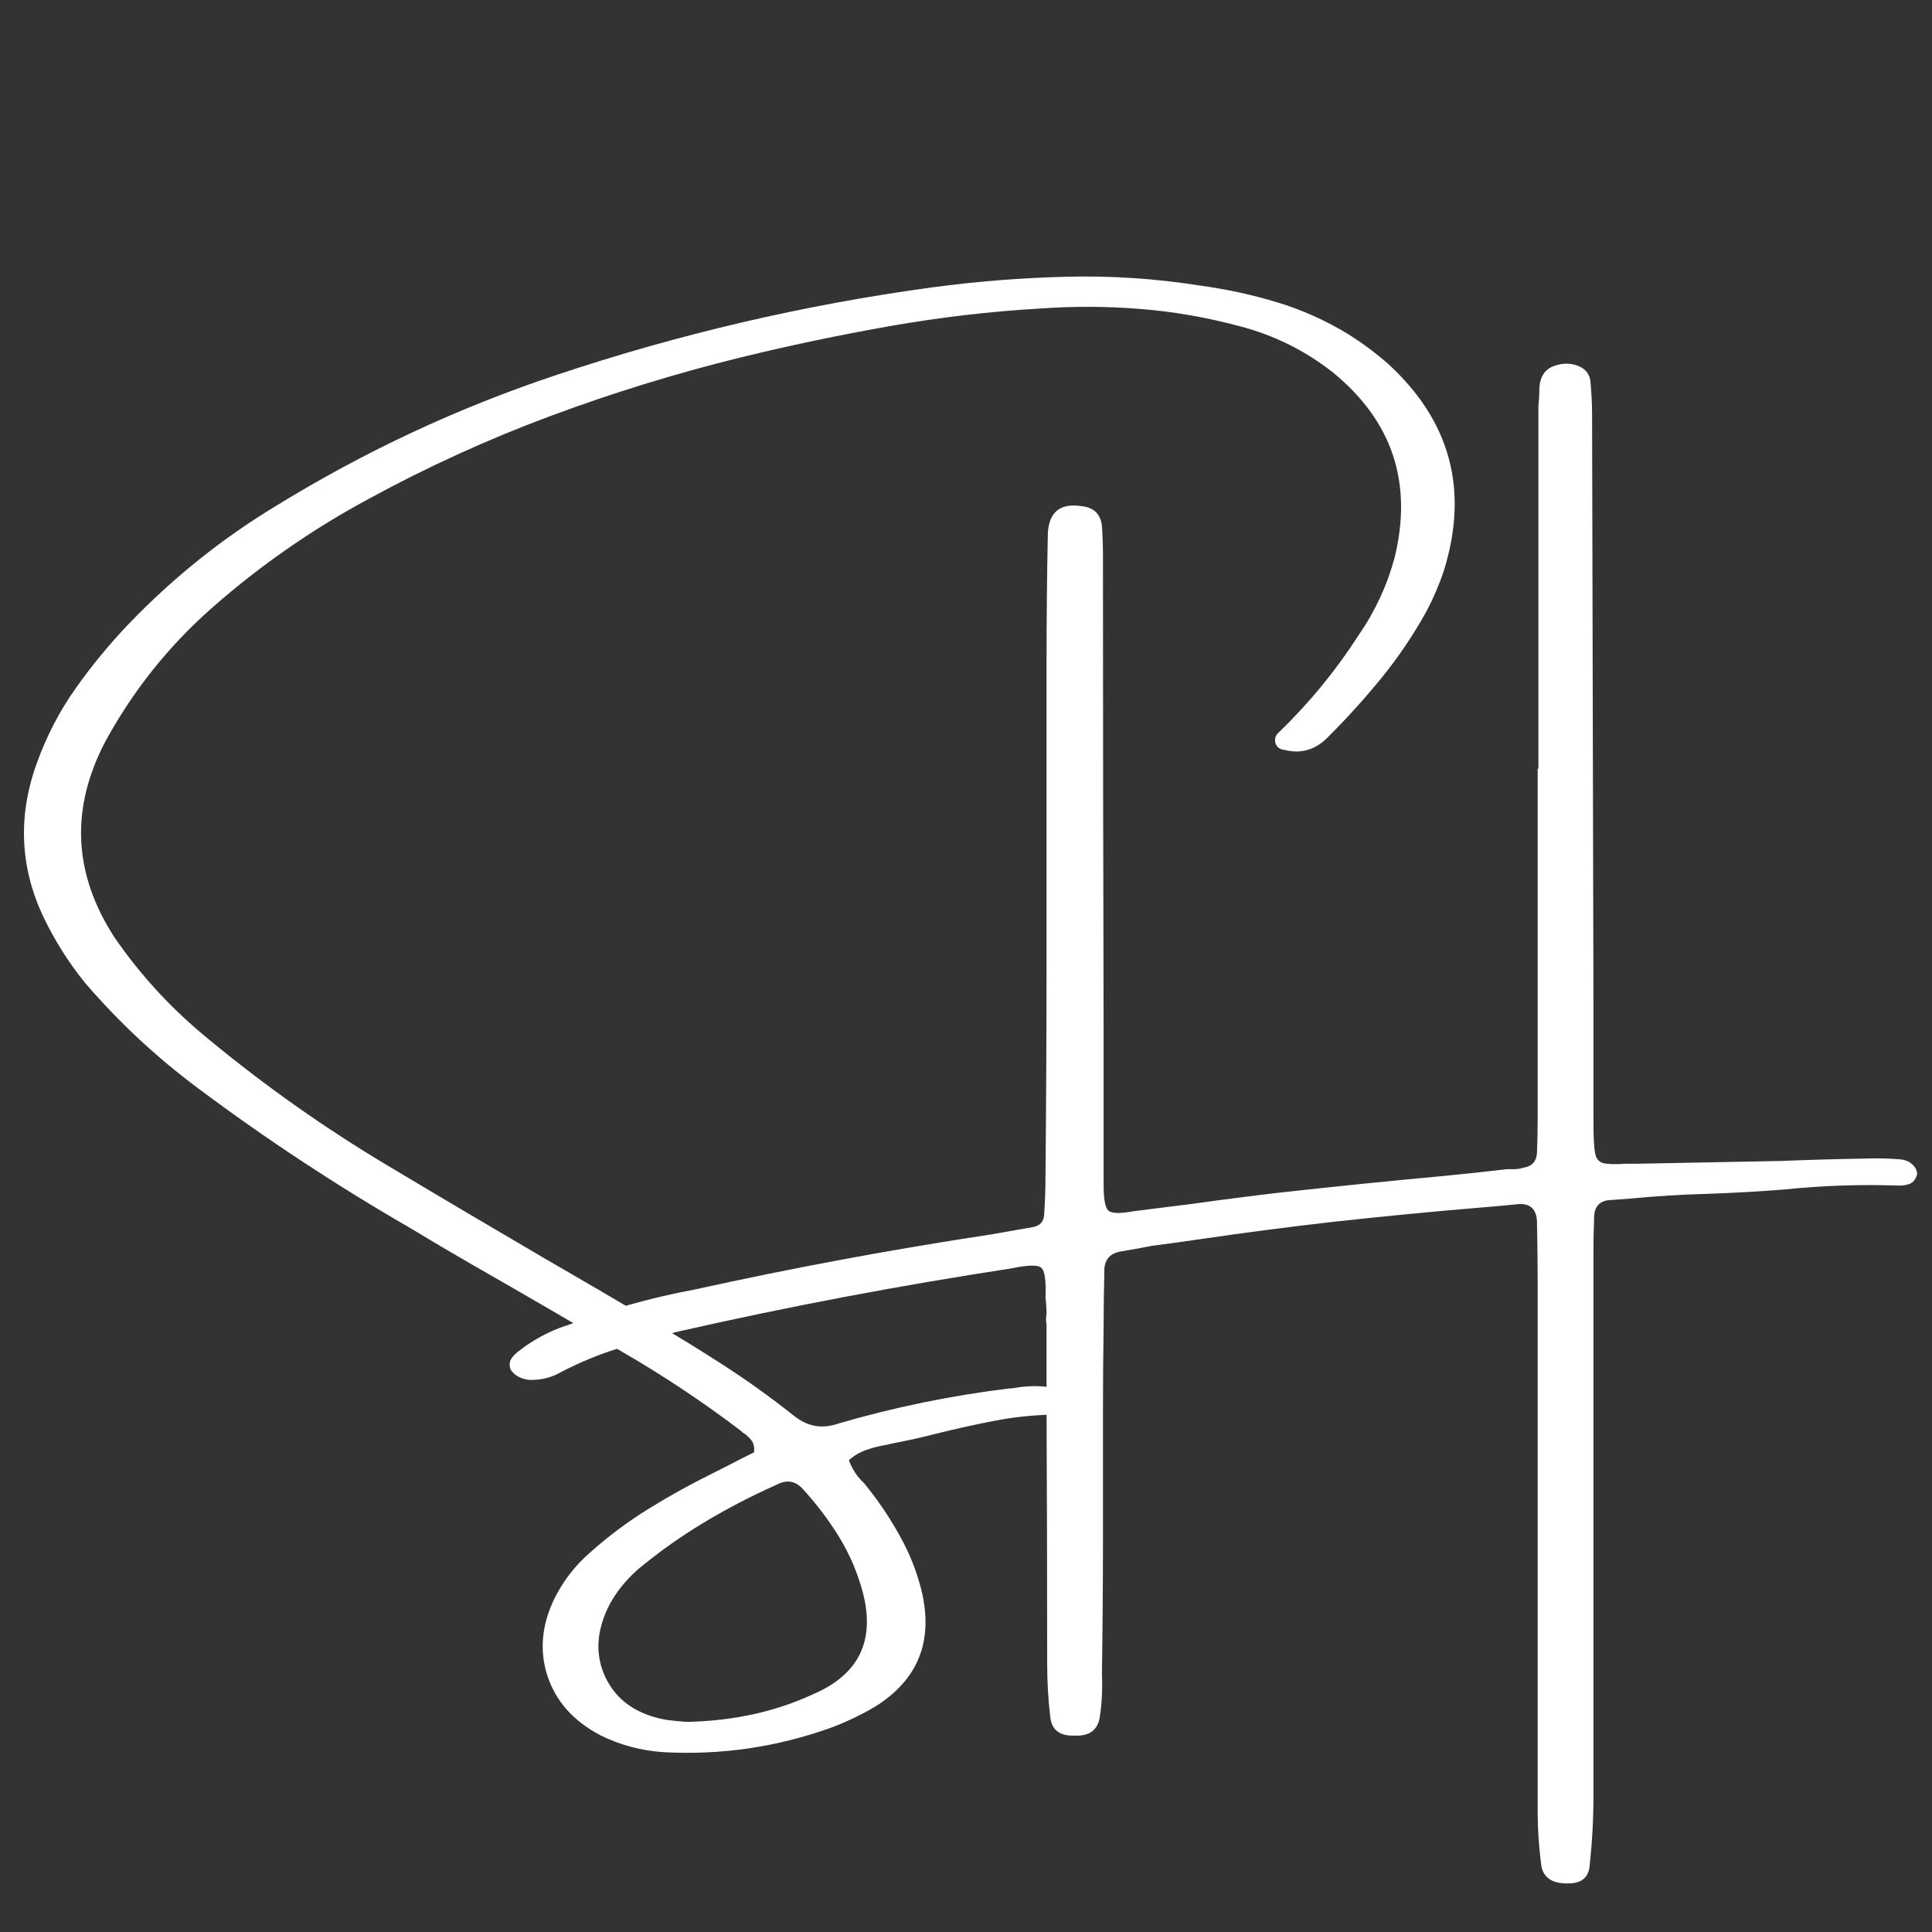
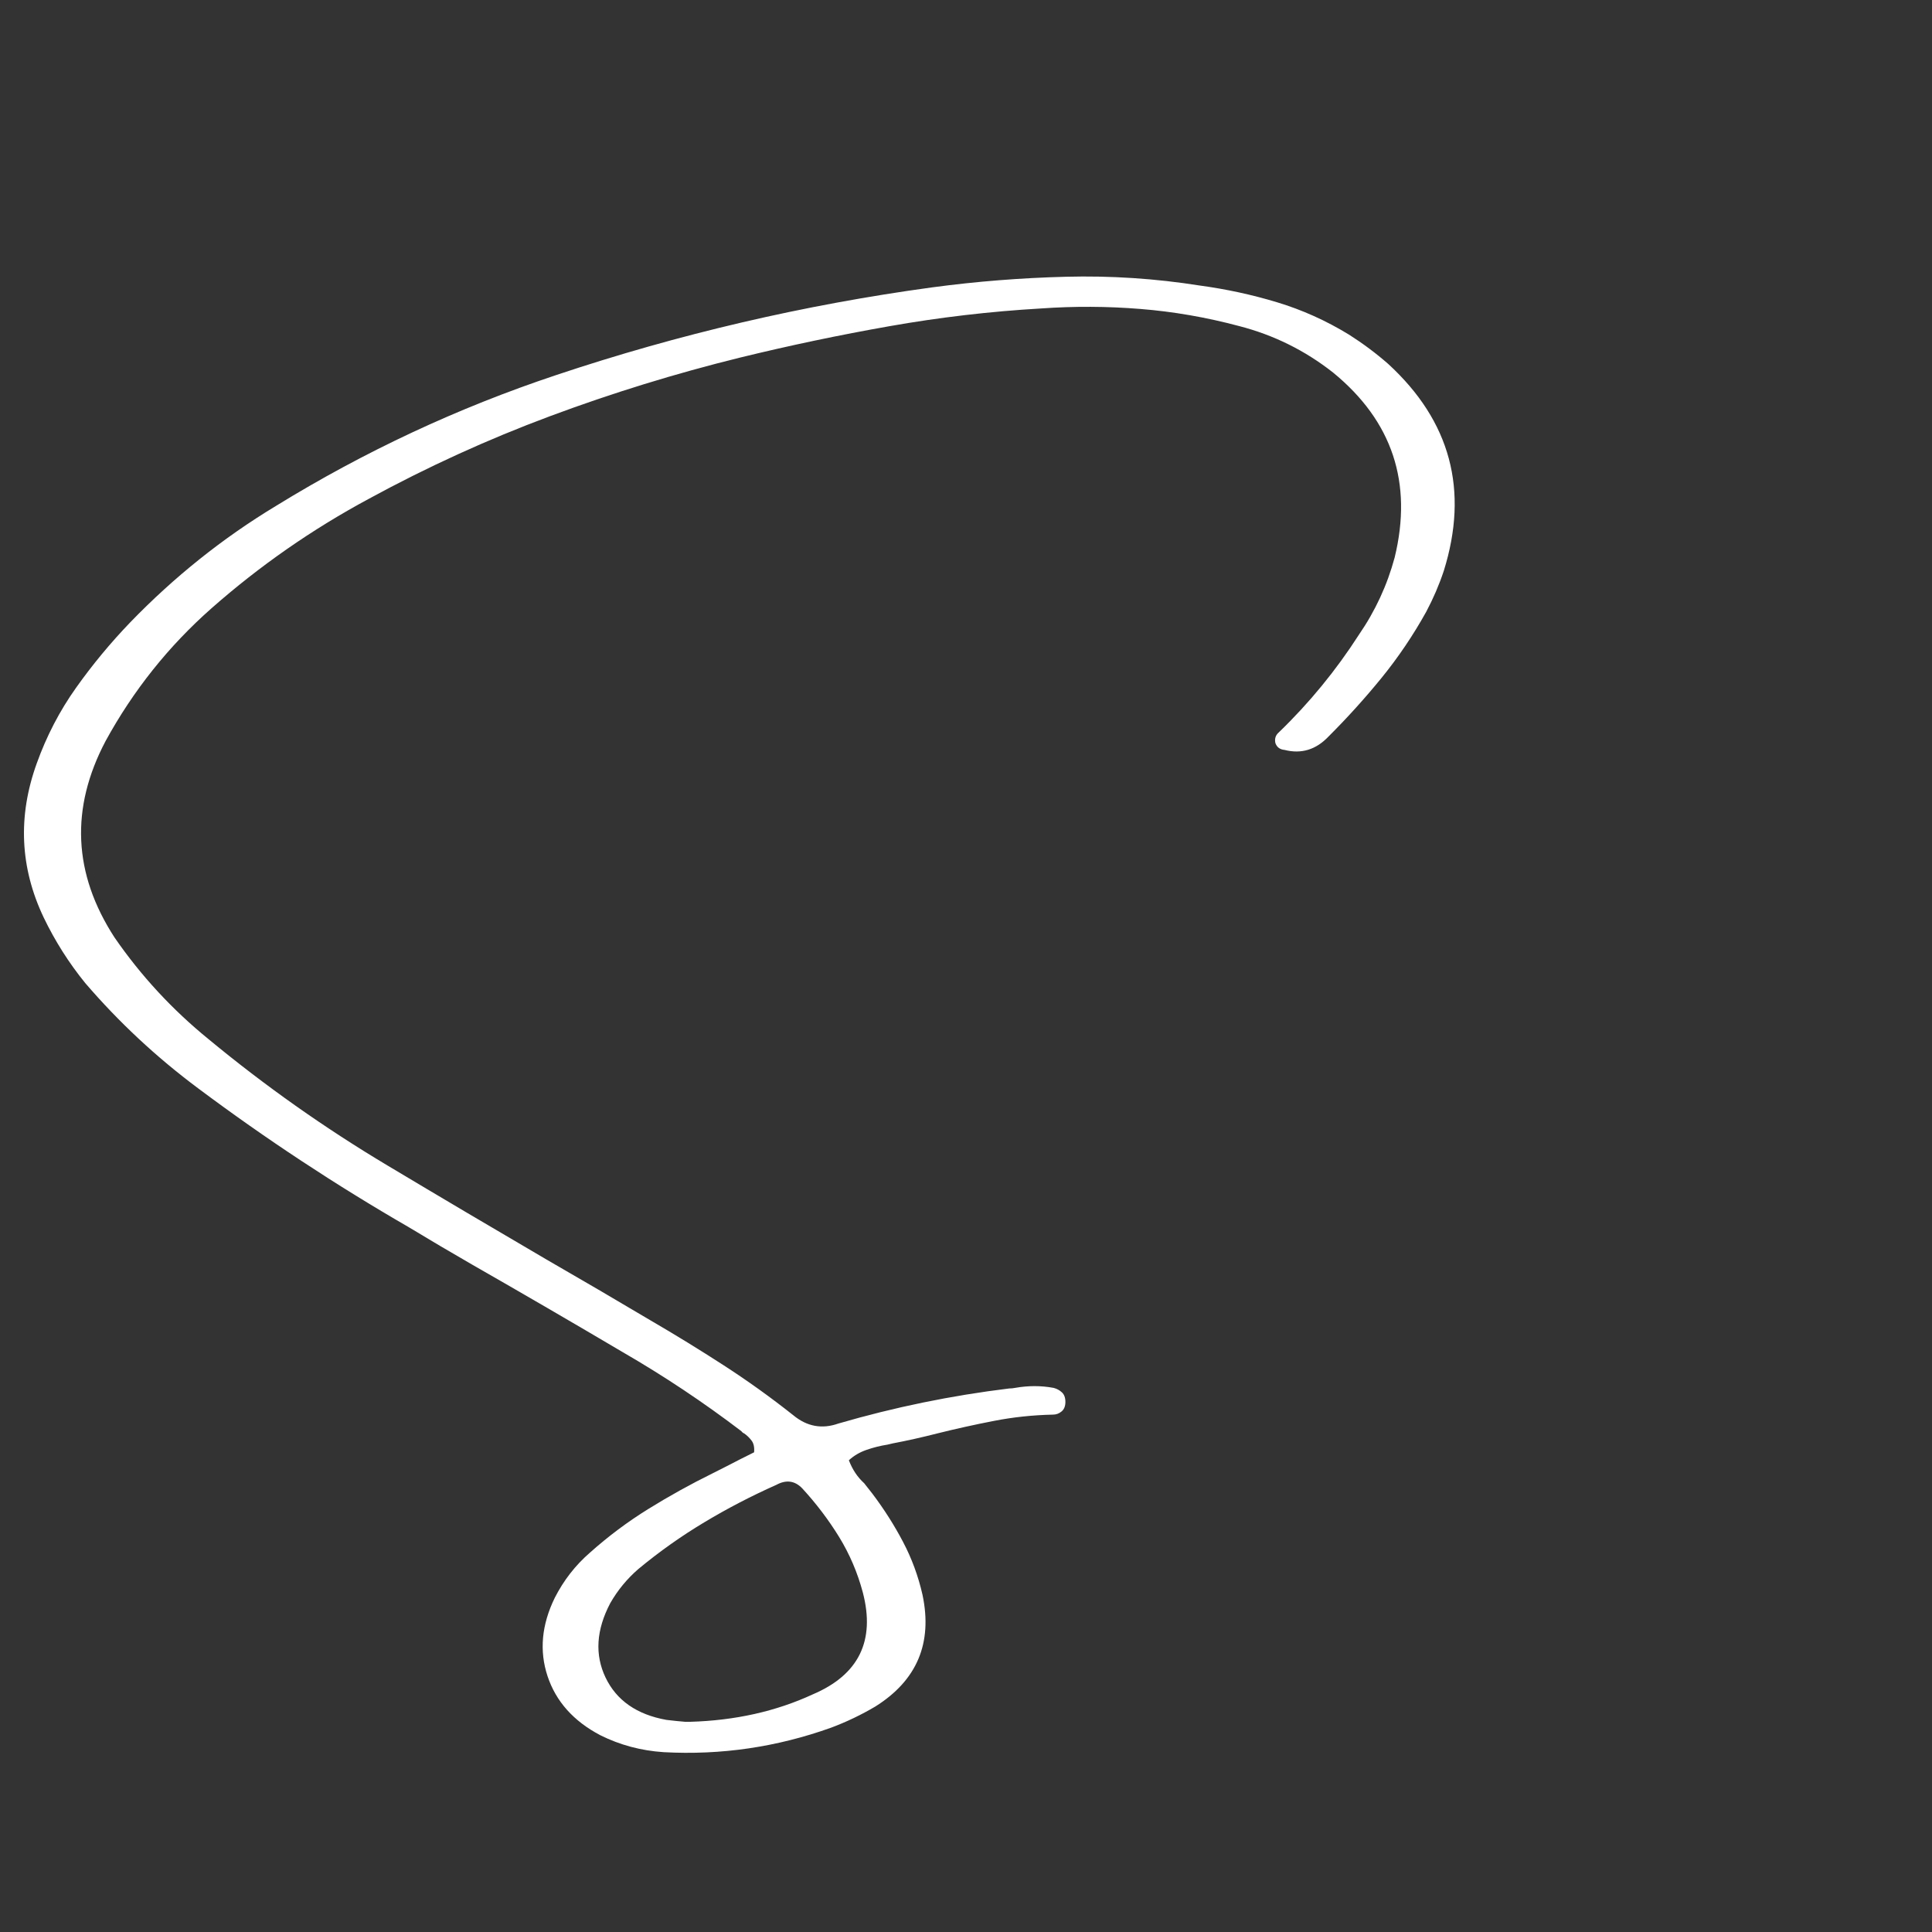
<svg xmlns="http://www.w3.org/2000/svg" width="500" zoomAndPan="magnify" viewBox="0 0 375 375" height="500" preserveAspectRatio="xMidYMid meet" version="1.0">
  <rect x="0" y="0" width="375" height="375" fill="#333333" stroke="none" />
  <defs>
    <g />
    <clipPath id="1742e29583">
      <rect x="0" width="290" y="0" height="354" />
    </clipPath>
    <clipPath id="a25a541e7b">
-       <rect x="0" width="277" y="0" height="375" />
-     </clipPath>
+       </clipPath>
  </defs>
  <g transform="matrix(1, 0, 0, 1, 0, 21)">
    <g clip-path="url(#1742e29583)">
      <g fill="#ffffff" fill-opacity="1">
        <g transform="translate(1.56, 282.249)">
          <g>
            <path d="M 267.891 -232.609 C 279.984 -221.504 283.578 -208.109 278.672 -192.422 C 277.766 -189.703 276.629 -187.062 275.266 -184.5 C 272.742 -179.957 269.863 -175.691 266.625 -171.703 C 263.383 -167.723 259.945 -163.922 256.312 -160.297 C 253.883 -157.734 251.039 -156.863 247.781 -157.688 C 246.863 -157.77 246.266 -158.223 245.984 -159.047 C 245.816 -159.879 246.039 -160.562 246.656 -161.094 C 252.562 -166.789 257.742 -173.109 262.203 -180.047 C 265.379 -184.66 267.691 -189.656 269.141 -195.031 C 272.68 -209.551 268.695 -221.52 257.188 -230.938 C 251.738 -235.227 245.648 -238.238 238.922 -239.969 C 232.566 -241.664 226.188 -242.77 219.781 -243.281 C 213.383 -243.801 206.945 -243.832 200.469 -243.375 C 190.602 -242.801 180.812 -241.656 171.094 -239.938 C 161.375 -238.227 151.707 -236.195 142.094 -233.844 C 129.539 -230.75 117.227 -226.953 105.156 -222.453 C 93.082 -217.953 81.367 -212.609 70.016 -206.422 C 59.035 -200.516 48.863 -193.438 39.5 -185.188 C 31.164 -177.832 24.312 -169.242 18.938 -159.422 C 12.051 -146.379 12.629 -133.664 20.672 -121.281 C 25.797 -113.852 31.883 -107.27 38.938 -101.531 C 49.914 -92.457 61.492 -84.285 73.672 -77.016 C 83.953 -70.867 94.211 -64.801 104.453 -58.812 C 111.254 -54.895 118.02 -50.938 124.75 -46.938 C 129.582 -44.125 134.305 -41.223 138.922 -38.234 C 143.547 -35.242 148.047 -32.016 152.422 -28.547 C 155.066 -26.359 157.977 -25.82 161.156 -26.938 C 172.051 -30.113 183.113 -32.383 194.344 -33.75 C 194.719 -33.75 195.086 -33.785 195.453 -33.859 C 198.016 -34.316 200.516 -34.316 202.953 -33.859 C 203.566 -33.703 204.098 -33.414 204.547 -33 C 205.004 -32.582 205.234 -31.961 205.234 -31.141 C 205.234 -30.316 204.984 -29.695 204.484 -29.281 C 203.992 -28.875 203.441 -28.672 202.828 -28.672 C 198.898 -28.586 195.078 -28.18 191.359 -27.453 C 187.648 -26.734 183.977 -25.922 180.344 -25.016 C 177.414 -24.266 174.551 -23.625 171.75 -23.094 C 171.375 -23.008 171.02 -22.926 170.688 -22.844 C 169.332 -22.633 167.992 -22.301 166.672 -21.844 C 165.348 -21.395 164.191 -20.719 163.203 -19.812 C 163.898 -18 164.891 -16.516 166.172 -15.359 C 166.711 -14.691 167.25 -14.008 167.781 -13.312 C 170.051 -10.301 172.031 -7.188 173.719 -3.969 C 175.414 -0.75 176.676 2.676 177.5 6.312 C 179.477 15.688 176.426 22.91 168.344 27.984 C 165.613 29.598 162.766 30.961 159.797 32.078 C 149.234 35.867 138.379 37.457 127.234 36.844 C 122.859 36.551 118.77 35.457 114.969 33.562 C 109.77 30.832 106.352 27.008 104.719 22.094 C 103.094 17.188 103.562 12.113 106.125 6.875 C 107.852 3.488 110.117 0.578 112.922 -1.859 C 116.473 -5.035 120.258 -7.867 124.281 -10.359 C 128.312 -12.859 132.473 -15.164 136.766 -17.281 C 138.578 -18.188 140.352 -19.094 142.094 -20 C 143 -20.445 143.906 -20.898 144.812 -21.359 C 144.895 -22.348 144.727 -23.109 144.312 -23.641 C 143.906 -24.18 143.43 -24.641 142.891 -25.016 C 142.68 -25.098 142.5 -25.242 142.344 -25.453 C 134.988 -31.055 127.312 -36.172 119.312 -40.797 C 109.602 -46.535 99.836 -52.211 90.016 -57.828 C 85.93 -60.18 81.848 -62.594 77.766 -65.062 C 63.609 -73.238 49.988 -82.219 36.906 -92 C 28.812 -98.031 21.504 -104.844 14.984 -112.438 C 11.805 -116.352 9.125 -120.582 6.938 -125.125 C 2.312 -134.82 1.859 -144.812 5.578 -155.094 C 7.473 -160.375 10.008 -165.254 13.188 -169.734 C 16.363 -174.211 19.875 -178.453 23.719 -182.453 C 32.258 -191.285 41.688 -198.816 52 -205.047 C 69.176 -215.617 87.297 -224.082 106.359 -230.438 C 130.18 -238.406 154.516 -244.082 179.359 -247.469 C 187.984 -248.625 196.641 -249.312 205.328 -249.531 C 214.016 -249.758 222.676 -249.191 231.312 -247.828 C 236.469 -247.129 241.469 -246.047 246.312 -244.578 C 251.164 -243.117 255.82 -241.023 260.281 -238.297 C 263 -236.566 265.535 -234.672 267.891 -232.609 Z M 154.156 -14.359 C 152.719 -15.848 151.047 -16.078 149.141 -15.047 C 144.316 -12.898 139.664 -10.484 135.188 -7.797 C 130.707 -5.117 126.426 -2.086 122.344 1.297 C 120.156 3.191 118.336 5.398 116.891 7.922 C 114.16 13.117 113.859 17.938 115.984 22.375 C 118.117 26.812 122.051 29.547 127.781 30.578 C 129.145 30.742 130.363 30.867 131.438 30.953 C 131.812 30.953 132.125 30.953 132.375 30.953 C 141.125 30.703 149.066 28.926 156.203 25.625 C 165.117 21.832 168.359 15.25 165.922 5.875 C 164.891 2 163.352 -1.598 161.312 -4.922 C 159.27 -8.242 156.883 -11.391 154.156 -14.359 Z M 154.156 -14.359" />
          </g>
        </g>
      </g>
    </g>
  </g>
  <g transform="matrix(1, 0, 0, 1, 97, 0)">
    <g clip-path="url(#a25a541e7b)">
      <g fill="#ffffff" fill-opacity="1">
        <g transform="translate(4.148, 267.768)">
          <g>
            <path d="M 267.562 -42.75 C 268.664 -42.664 269.523 -42.301 270.141 -41.656 C 270.766 -41.02 271.031 -40.367 270.938 -39.703 C 270.633 -38.816 270.172 -38.25 269.547 -38 C 268.93 -37.758 268.27 -37.641 267.562 -37.641 C 260.164 -37.91 252.77 -37.664 245.375 -36.906 C 240.426 -36.508 235.406 -36.223 230.312 -36.047 C 225.258 -35.91 220.258 -35.602 215.312 -35.125 C 214.113 -35.031 212.938 -34.941 211.781 -34.859 C 209.352 -34.859 208.18 -33.598 208.266 -31.078 C 208.18 -29.129 208.141 -27.133 208.141 -25.094 C 208.141 -24.477 208.141 -23.926 208.141 -23.438 C 208.141 -14.008 208.141 -4.582 208.141 4.844 C 208.141 30.164 208.141 55.484 208.141 80.797 C 208.141 85.305 207.895 89.801 207.406 94.281 C 207.227 96.625 205.859 97.797 203.297 97.797 C 200.285 97.879 198.535 96.797 198.047 94.547 C 197.555 90.867 197.312 87.219 197.312 83.594 C 197.312 58.488 197.312 33.367 197.312 8.234 C 197.312 0.266 197.312 -7.68 197.312 -15.609 C 197.312 -16.754 197.312 -17.859 197.312 -18.922 C 197.312 -22.641 197.27 -26.336 197.188 -30.016 C 197.27 -33.066 195.895 -34.395 193.062 -34 C 190.852 -33.77 188.617 -33.566 186.359 -33.391 C 176.836 -32.598 167.254 -31.672 157.609 -30.609 C 149.023 -29.629 140.504 -28.52 132.047 -27.281 C 128.816 -26.801 125.609 -26.359 122.422 -25.953 C 121.316 -25.734 120.273 -25.535 119.297 -25.359 C 118.328 -25.18 117.422 -25.023 116.578 -24.891 C 114.234 -24.535 113.109 -23.188 113.203 -20.844 C 113.109 -17.219 113.062 -13.613 113.062 -10.031 C 112.977 -4.582 112.938 0.816 112.938 6.172 C 112.938 14.359 112.938 22.547 112.938 30.734 C 112.938 39.504 112.867 48.312 112.734 57.156 C 112.867 59.988 112.734 62.758 112.328 65.469 C 111.93 68.031 110.316 69.242 107.484 69.109 C 104.566 69.242 102.973 68.031 102.703 65.469 C 102.305 62.051 102.109 58.641 102.109 55.234 C 102.109 38.598 102.066 21.957 101.984 5.312 C 101.984 -0.039 101.984 -5.395 101.984 -10.75 C 101.848 -11.332 101.848 -11.977 101.984 -12.688 C 101.984 -13.75 101.914 -14.812 101.781 -15.875 C 101.914 -19.188 101.641 -21.129 100.953 -21.703 C 100.266 -22.285 98.348 -22.242 95.203 -21.578 C 73.43 -18.254 51.832 -14.16 30.406 -9.297 C 26.508 -8.316 22.68 -7.238 18.922 -6.062 C 15.16 -4.895 11.488 -3.383 7.906 -1.531 C 5.957 -0.375 3.805 0.156 1.453 0.062 C 0.797 -0.02 0.148 -0.219 -0.484 -0.531 C -1.129 -0.844 -1.656 -1.328 -2.062 -1.984 C -2.32 -2.785 -2.266 -3.473 -1.891 -4.047 C -1.516 -4.617 -1.039 -5.109 -0.469 -5.516 C 2.363 -7.723 5.441 -9.379 8.766 -10.484 C 8.941 -10.484 9.098 -10.531 9.234 -10.625 C 17.191 -13.633 25.312 -15.91 33.594 -17.453 C 52.664 -21.66 71.852 -25.227 91.156 -28.156 C 93.852 -28.633 96.617 -29.117 99.453 -29.609 C 100.734 -29.879 101.422 -30.656 101.516 -31.938 C 101.691 -34.457 101.781 -36.977 101.781 -39.5 C 101.914 -53.445 101.984 -67.438 101.984 -81.469 C 101.984 -100.539 101.984 -119.613 101.984 -138.688 C 101.984 -147.188 102.066 -155.664 102.234 -164.125 C 102.41 -168.414 104.648 -170.207 108.953 -169.5 C 111.203 -169.227 112.461 -167.969 112.734 -165.719 C 112.867 -163.77 112.938 -161.82 112.938 -159.875 C 112.938 -159.602 112.938 -159.312 112.938 -159 C 112.938 -128.82 112.977 -98.68 113.062 -68.578 C 113.062 -59.723 113.062 -50.875 113.062 -42.031 C 113.062 -41.539 113.062 -41.051 113.062 -40.562 C 113.062 -39.594 113.062 -38.664 113.062 -37.781 C 113.062 -35.031 113.367 -33.367 113.984 -32.797 C 114.609 -32.223 116.25 -32.18 118.906 -32.672 C 122.801 -33.148 126.648 -33.633 130.453 -34.125 C 136.078 -34.914 141.766 -35.645 147.516 -36.312 C 157.922 -37.469 168.391 -38.531 178.922 -39.5 C 182.992 -39.895 187.133 -40.336 191.344 -40.828 C 191.738 -40.828 192.18 -40.828 192.672 -40.828 C 193.328 -40.828 194.008 -40.938 194.719 -41.156 C 196.27 -41.426 197.094 -42.398 197.188 -44.078 C 197.27 -46.297 197.312 -48.535 197.312 -50.797 C 197.312 -67.828 197.312 -84.82 197.312 -101.781 C 197.312 -107.395 197.312 -112.992 197.312 -118.578 C 197.312 -118.578 197.359 -118.578 197.453 -118.578 C 197.453 -122.828 197.453 -127.098 197.453 -131.391 C 197.453 -149.711 197.453 -168.082 197.453 -186.5 C 197.453 -187.25 197.453 -188.066 197.453 -188.953 C 197.578 -190.098 197.641 -191.223 197.641 -192.328 C 197.734 -194.629 198.695 -196.102 200.531 -196.75 C 202.375 -197.395 204.086 -197.316 205.672 -196.516 C 206.734 -195.941 207.352 -195.078 207.531 -193.922 C 207.758 -191.672 207.875 -189.438 207.875 -187.219 C 207.957 -148.938 208.047 -110.648 208.141 -72.359 C 208.141 -65.941 208.141 -59.57 208.141 -53.25 C 208.141 -52.977 208.141 -52.688 208.141 -52.375 C 208.141 -51.488 208.141 -50.672 208.141 -49.922 C 208.141 -47.18 208.238 -45.223 208.438 -44.047 C 208.633 -42.879 209.195 -42.191 210.125 -41.984 C 211.051 -41.785 212.488 -41.754 214.438 -41.891 C 215.102 -41.891 215.879 -41.891 216.766 -41.891 C 226.016 -42.066 235.223 -42.242 244.391 -42.422 C 249.828 -42.641 255.312 -42.797 260.844 -42.891 C 263.102 -42.973 265.344 -42.926 267.562 -42.75 Z M 267.562 -42.75" />
          </g>
        </g>
      </g>
    </g>
  </g>
</svg>